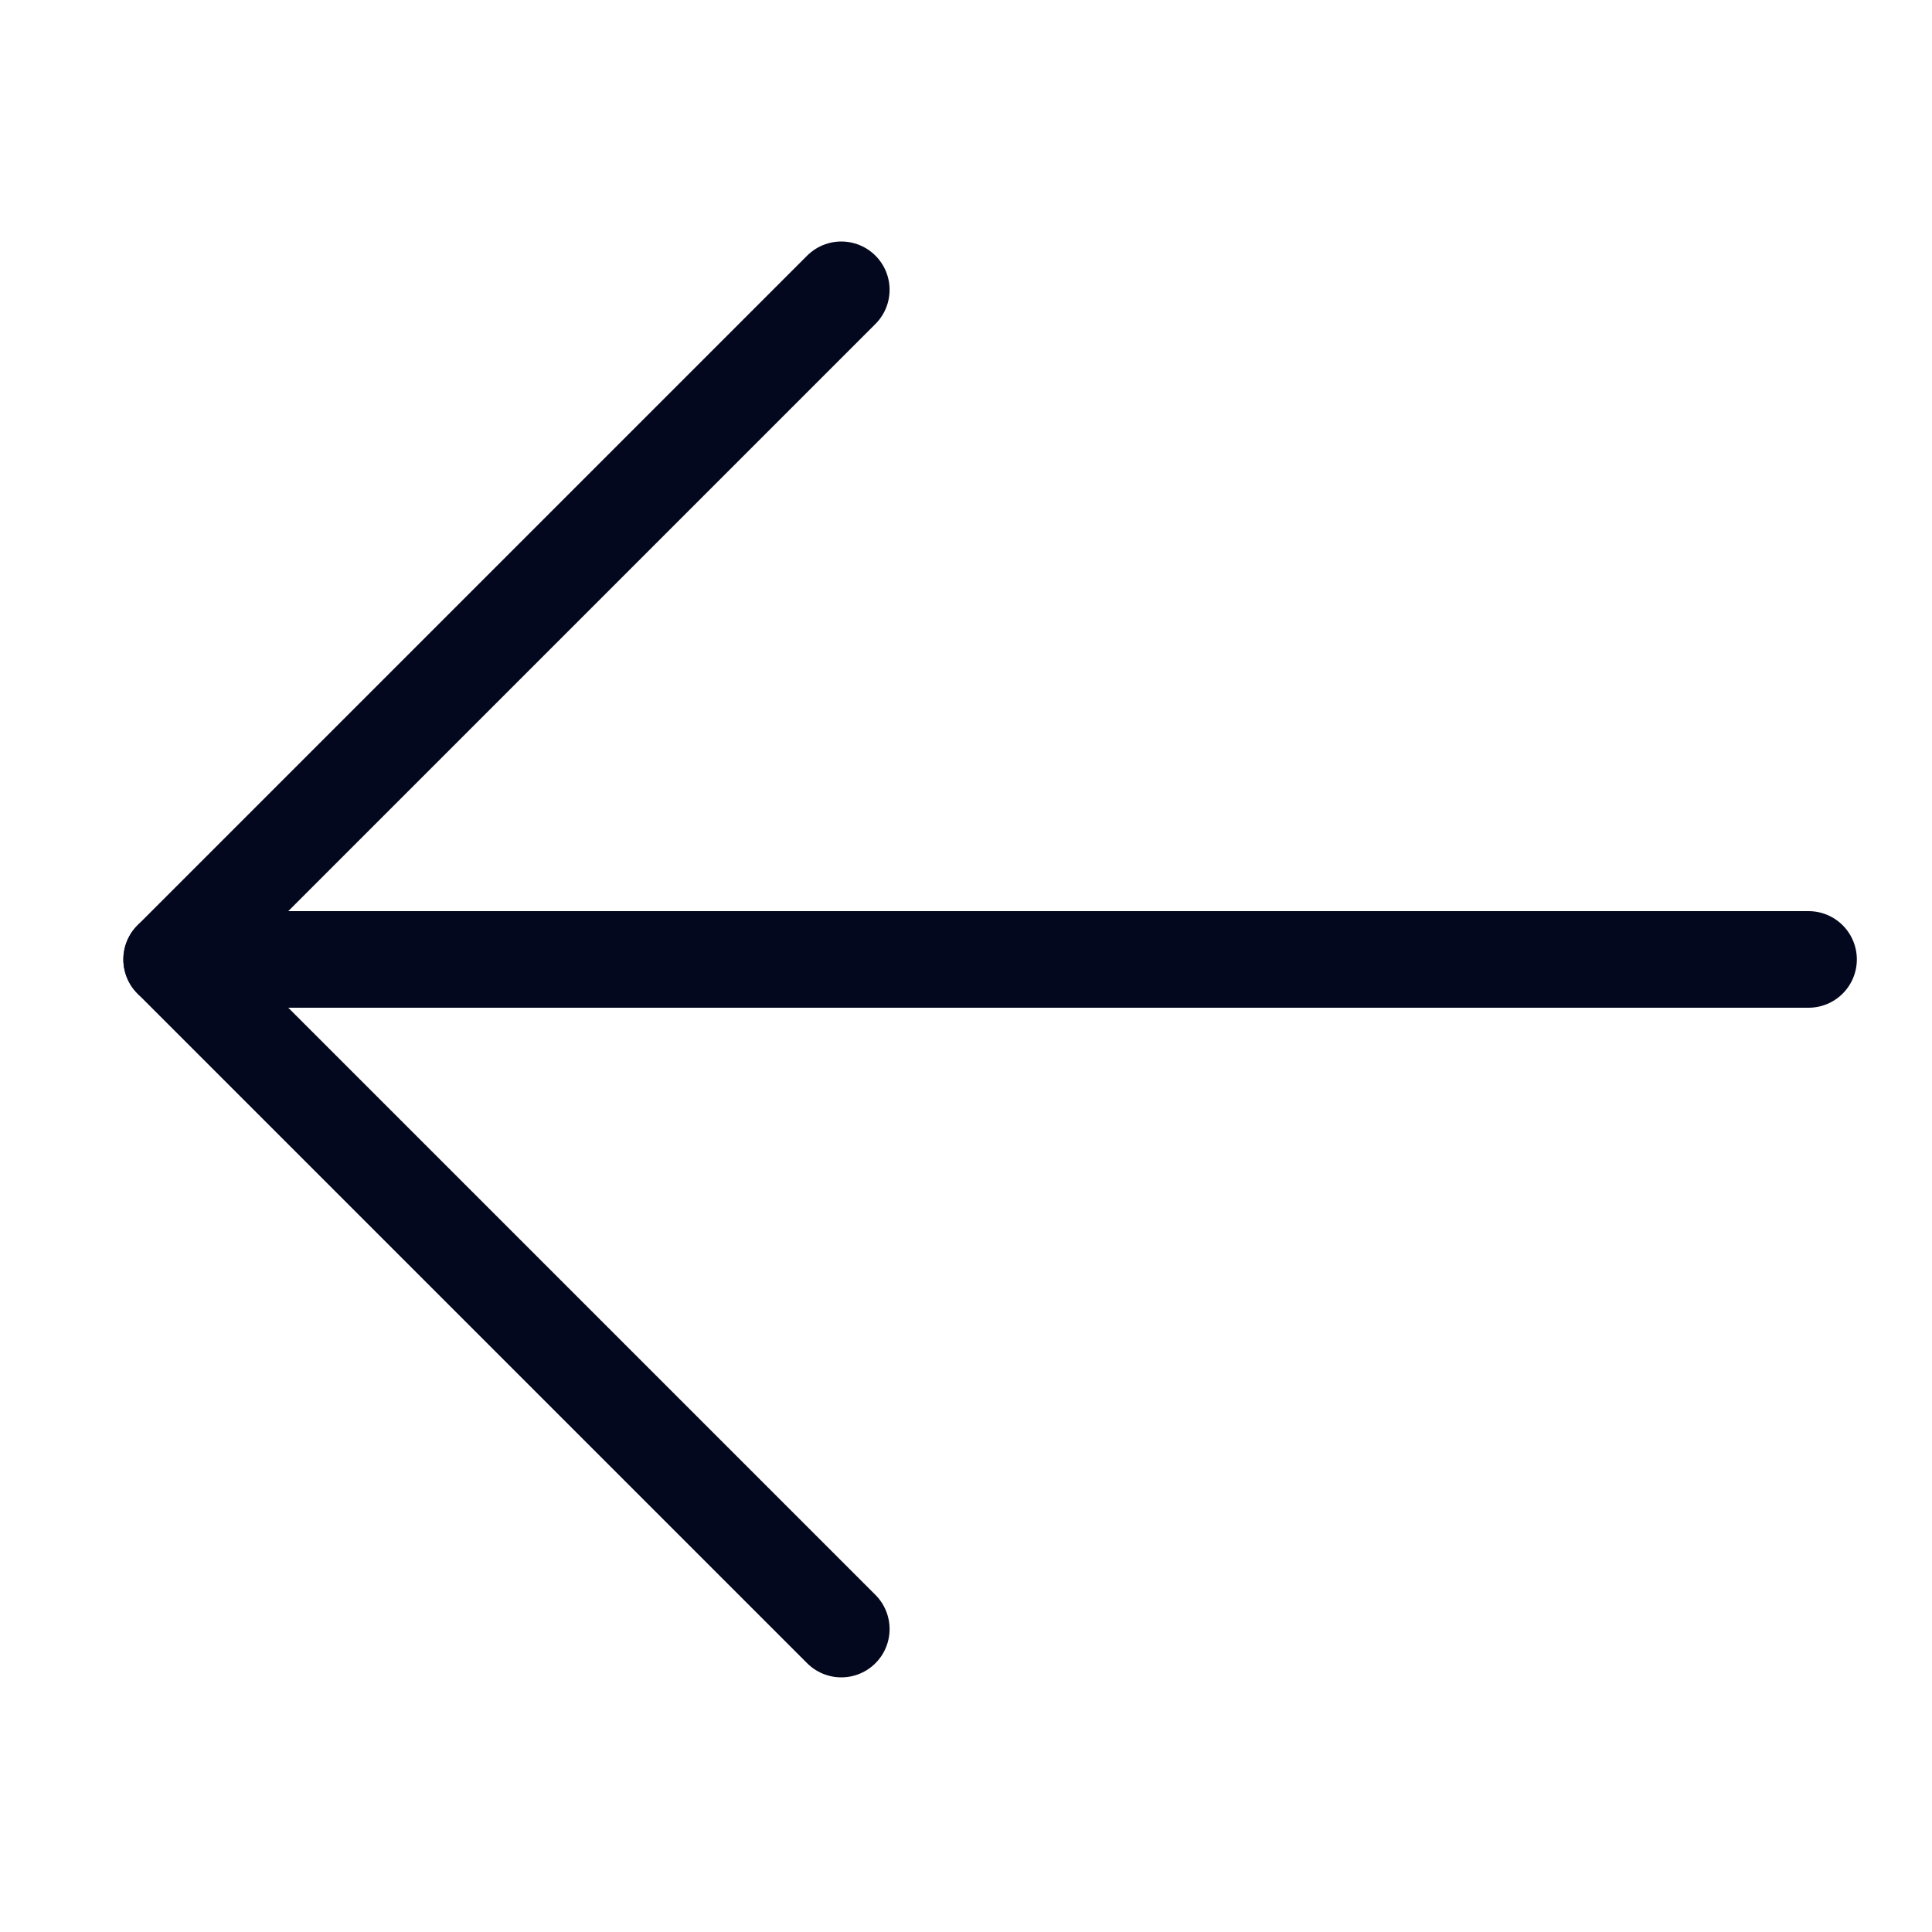
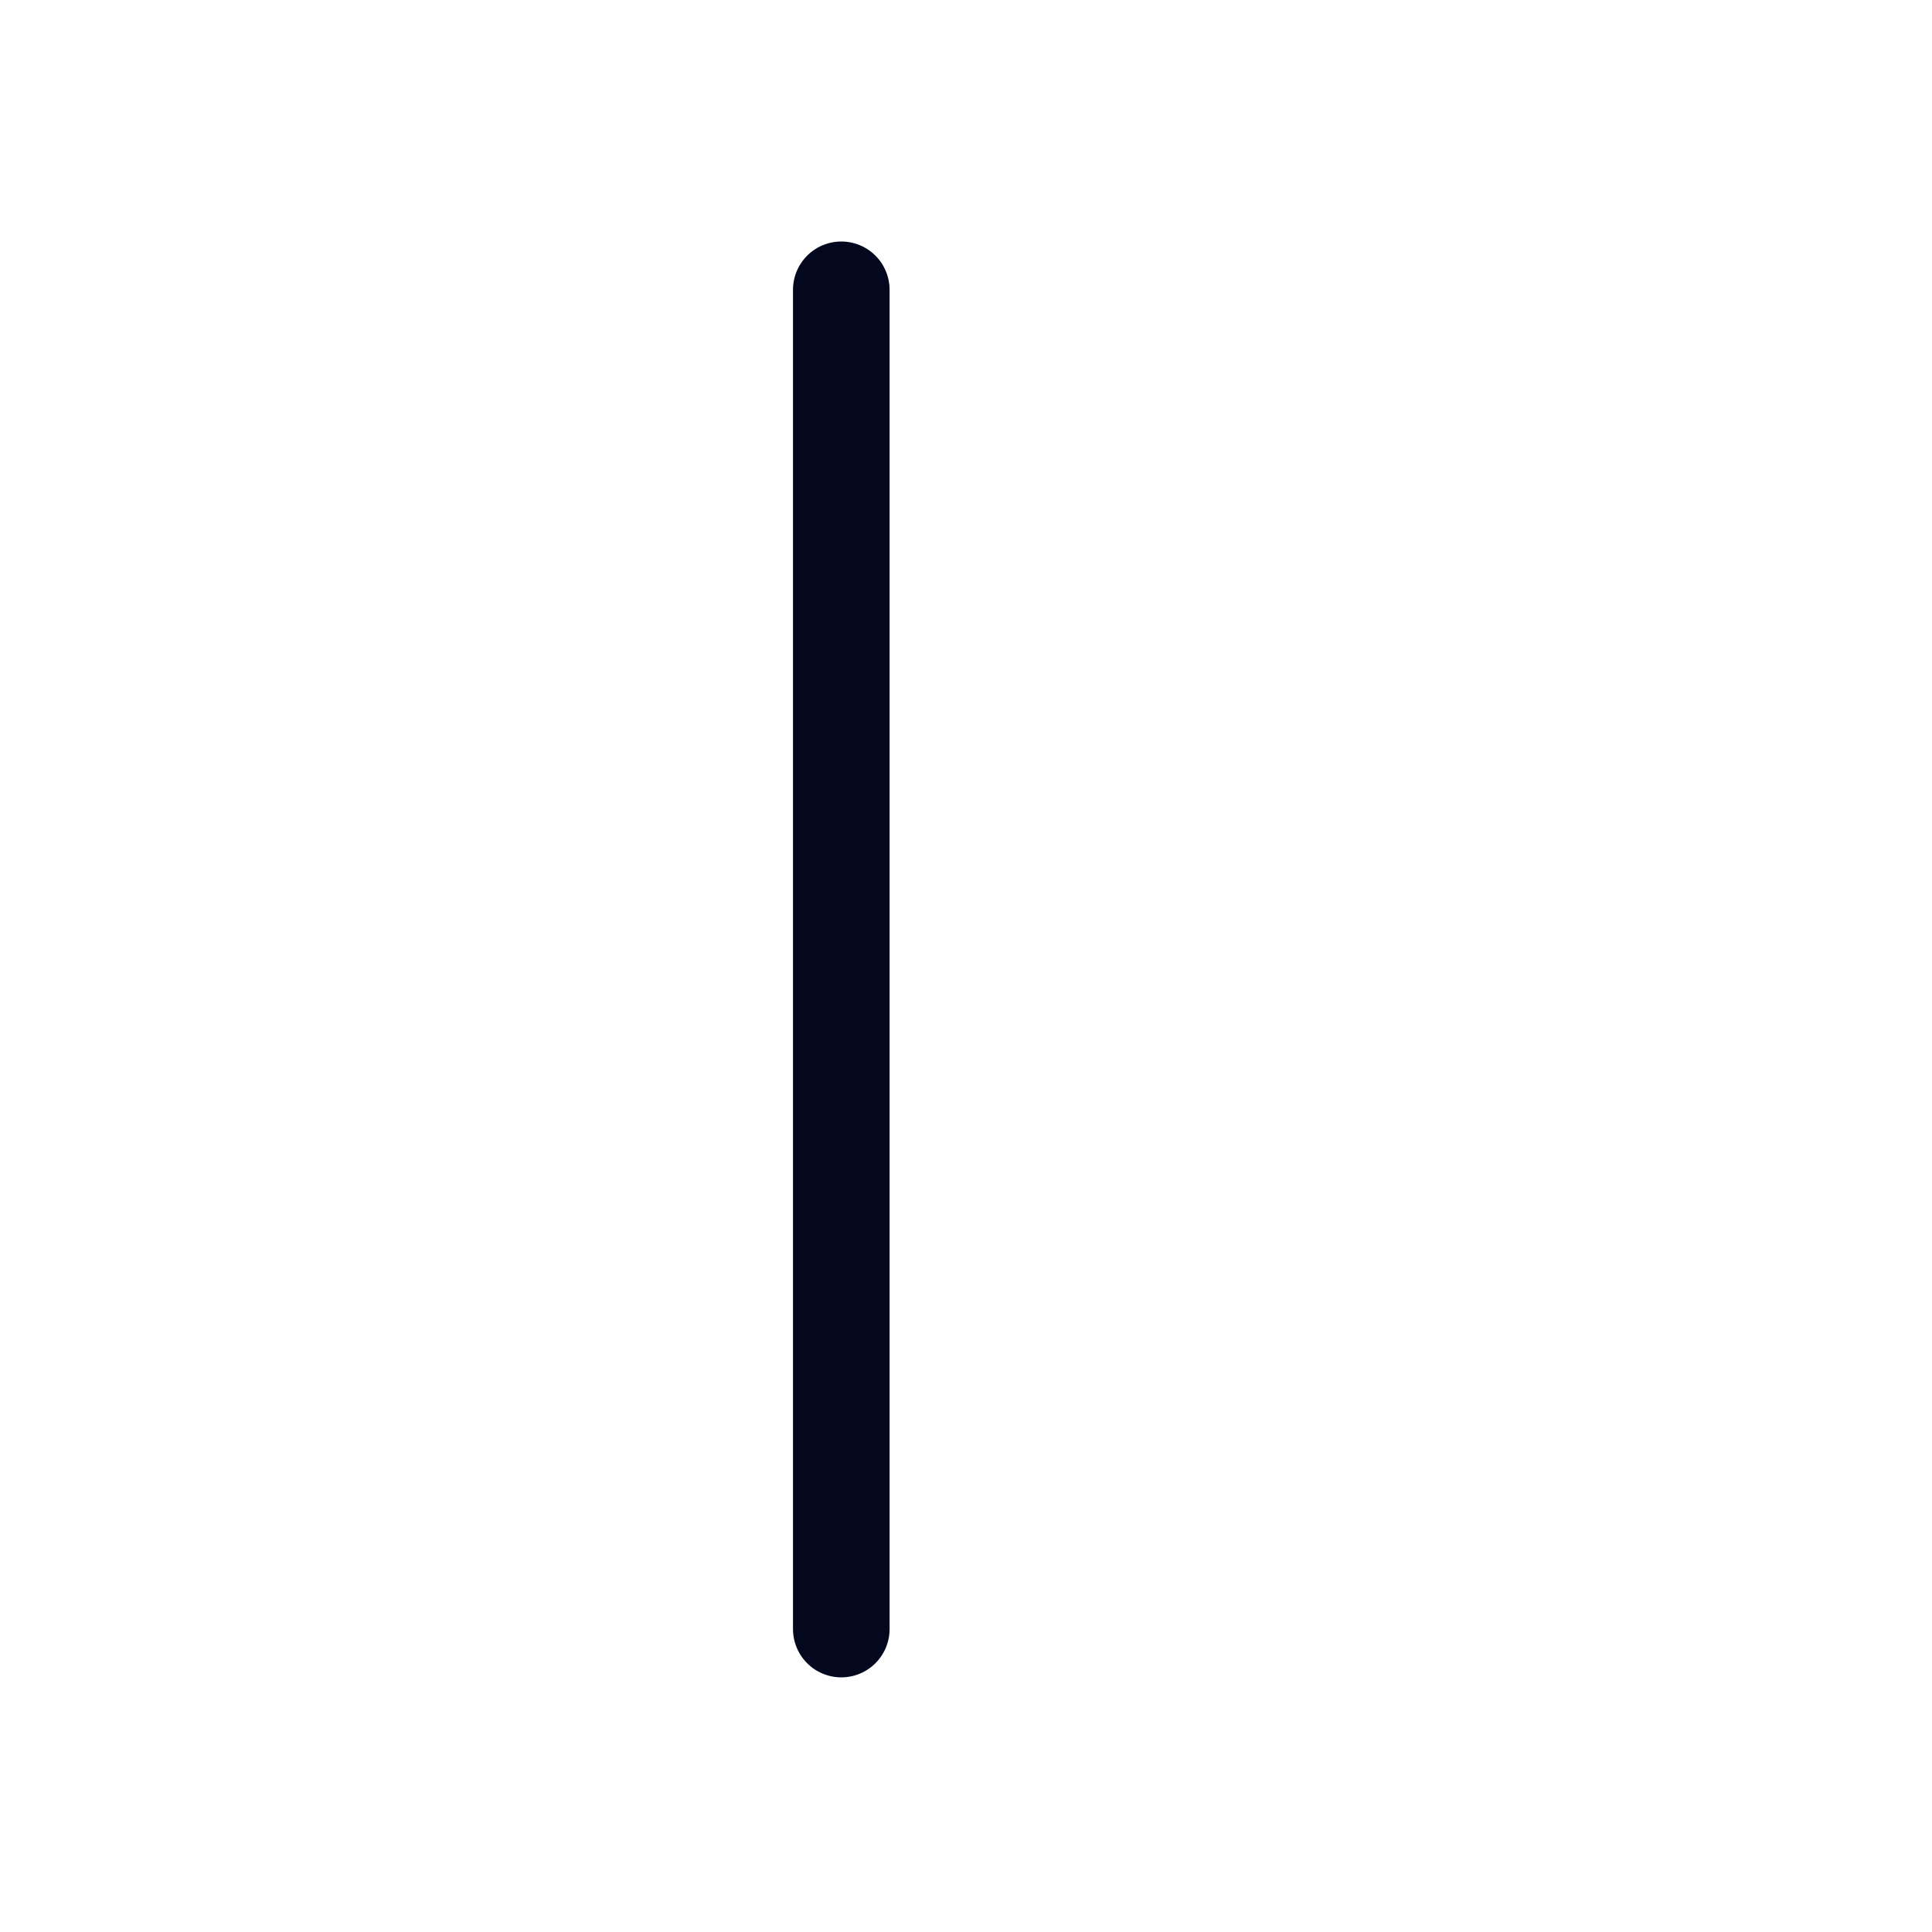
<svg xmlns="http://www.w3.org/2000/svg" width="20" height="20" viewBox="0 0 20 20" fill="none">
-   <path d="M18.722 9.932H1.777" stroke="#04081E" stroke-linecap="round" stroke-linejoin="round" />
-   <path d="M8.709 3L1.777 9.932L8.709 16.864" stroke="#04081E" stroke-linecap="round" stroke-linejoin="round" />
+   <path d="M8.709 3L8.709 16.864" stroke="#04081E" stroke-linecap="round" stroke-linejoin="round" />
</svg>